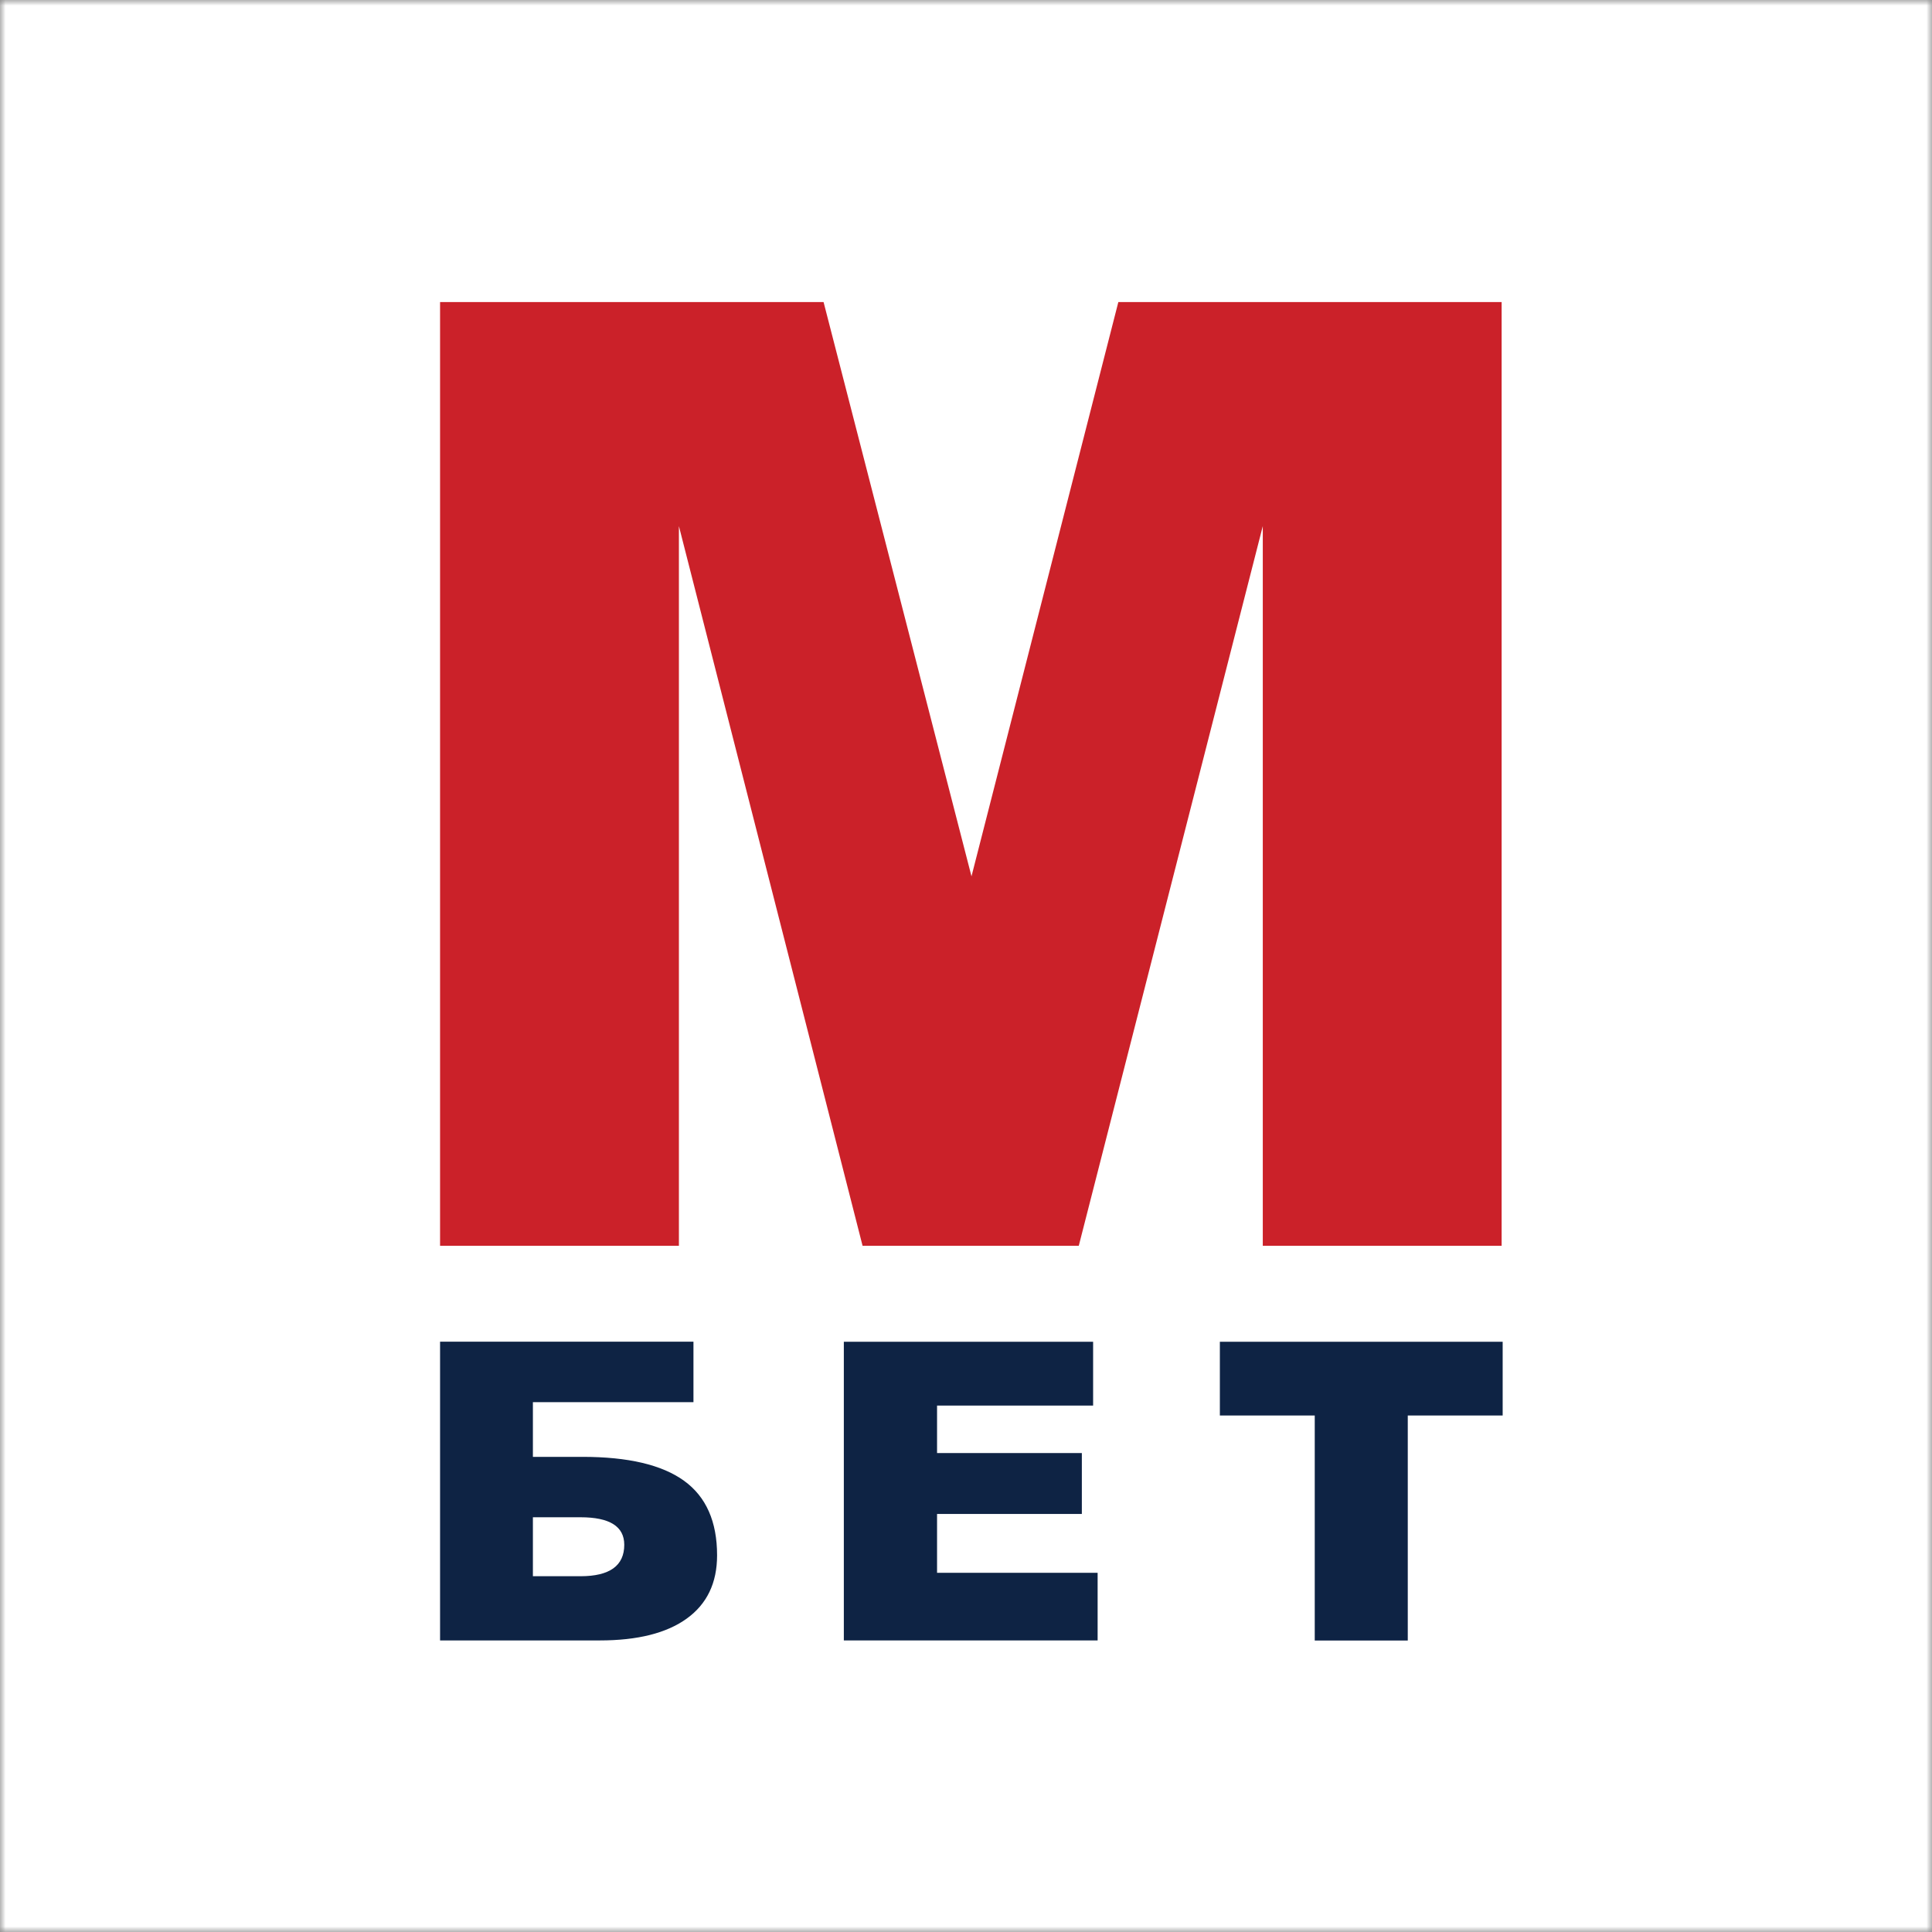
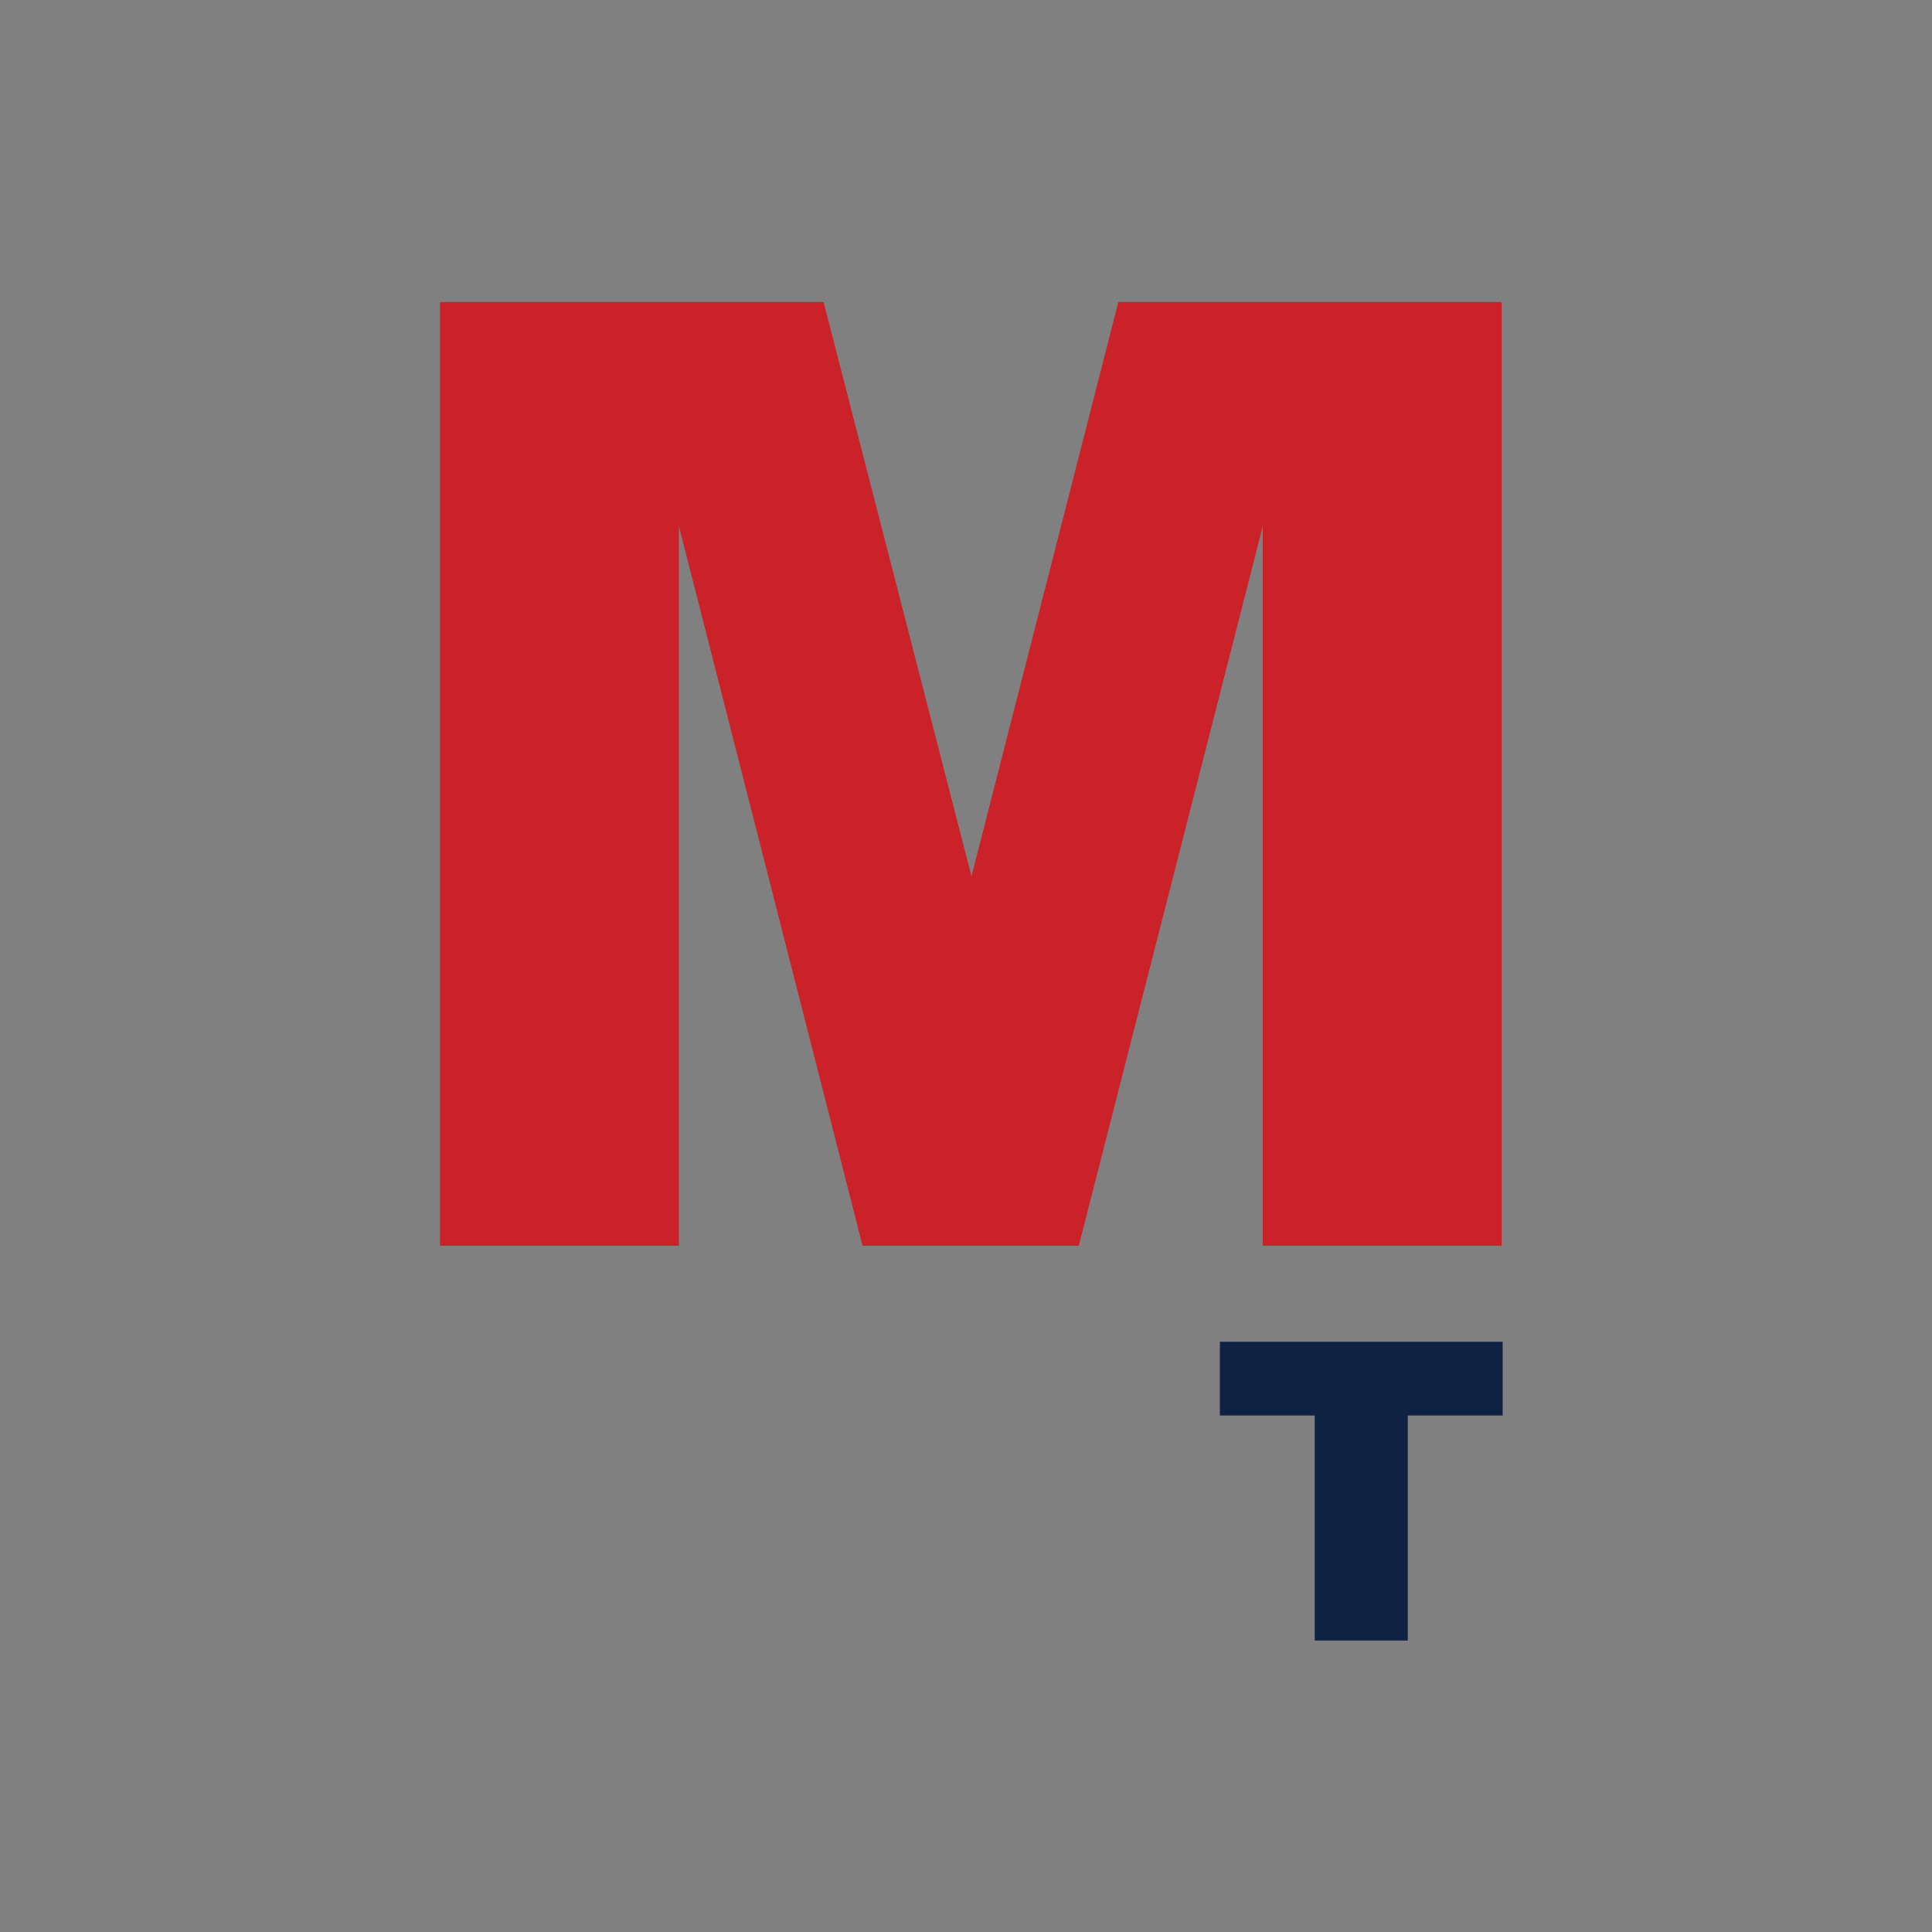
<svg xmlns="http://www.w3.org/2000/svg" width="180" height="180" viewBox="0 0 180 180" fill="none">
  <rect x="0" y="0" width="180" height="180" fill="#808080" stroke="none" />
  <g clip-path="url(#clip0_2190_28)">
    <mask id="mask0_2190_28" style="mask-type:luminance" maskUnits="userSpaceOnUse" x="0" y="0" width="180" height="180">
      <path d="M180 0H0V180H180V0Z" fill="white" />
    </mask>
    <g mask="url(#mask0_2190_28)">
-       <path d="M180 0H0V180H180V0Z" fill="#D8D8D8" />
+       <path d="M180 0H0V180V0Z" fill="#D8D8D8" />
      <mask id="mask1_2190_28" style="mask-type:luminance" maskUnits="userSpaceOnUse" x="0" y="0" width="180" height="180">
        <path d="M180 0H0V180H180V0Z" fill="white" />
      </mask>
      <g mask="url(#mask1_2190_28)">
-         <path d="M180 0H0V180H180V0Z" fill="white" />
        <path fill-rule="evenodd" clip-rule="evenodd" d="M41 28.144H76.731L90.512 81.645L104.193 28.144H139.903V116.071H117.651V49.016L100.506 116.071H80.365L63.252 49.016V116.071H41V28.144Z" fill="#CB2129" />
      </g>
-       <path d="M49.649 135.732H54.279C58.526 135.732 61.677 136.475 63.732 137.961C65.787 139.448 66.809 141.759 66.809 144.904C66.809 147.478 65.869 149.436 63.987 150.796C62.106 152.155 59.403 152.835 55.886 152.835H41V125H64.608V130.638H49.649V135.732ZM49.649 146.853H54.087C56.8 146.853 58.161 145.874 58.161 143.925C58.161 142.212 56.8 141.36 54.087 141.36H49.649V146.853Z" fill="#0E2344" />
-       <path d="M78.618 125.009H101.843V130.954H87.303V135.378H100.793V141.052H87.303V146.535H102.263V152.835H78.618V125.009Z" fill="#0E2344" />
      <path d="M113.661 125.009H140V131.879H131.159V152.844H122.492V131.879H113.652V125.009H113.661Z" fill="#0E2344" />
    </g>
  </g>
  <defs>
    <clipPath id="clip0_2190_28">
      <rect width="180" height="180" fill="white" />
    </clipPath>
  </defs>
</svg>